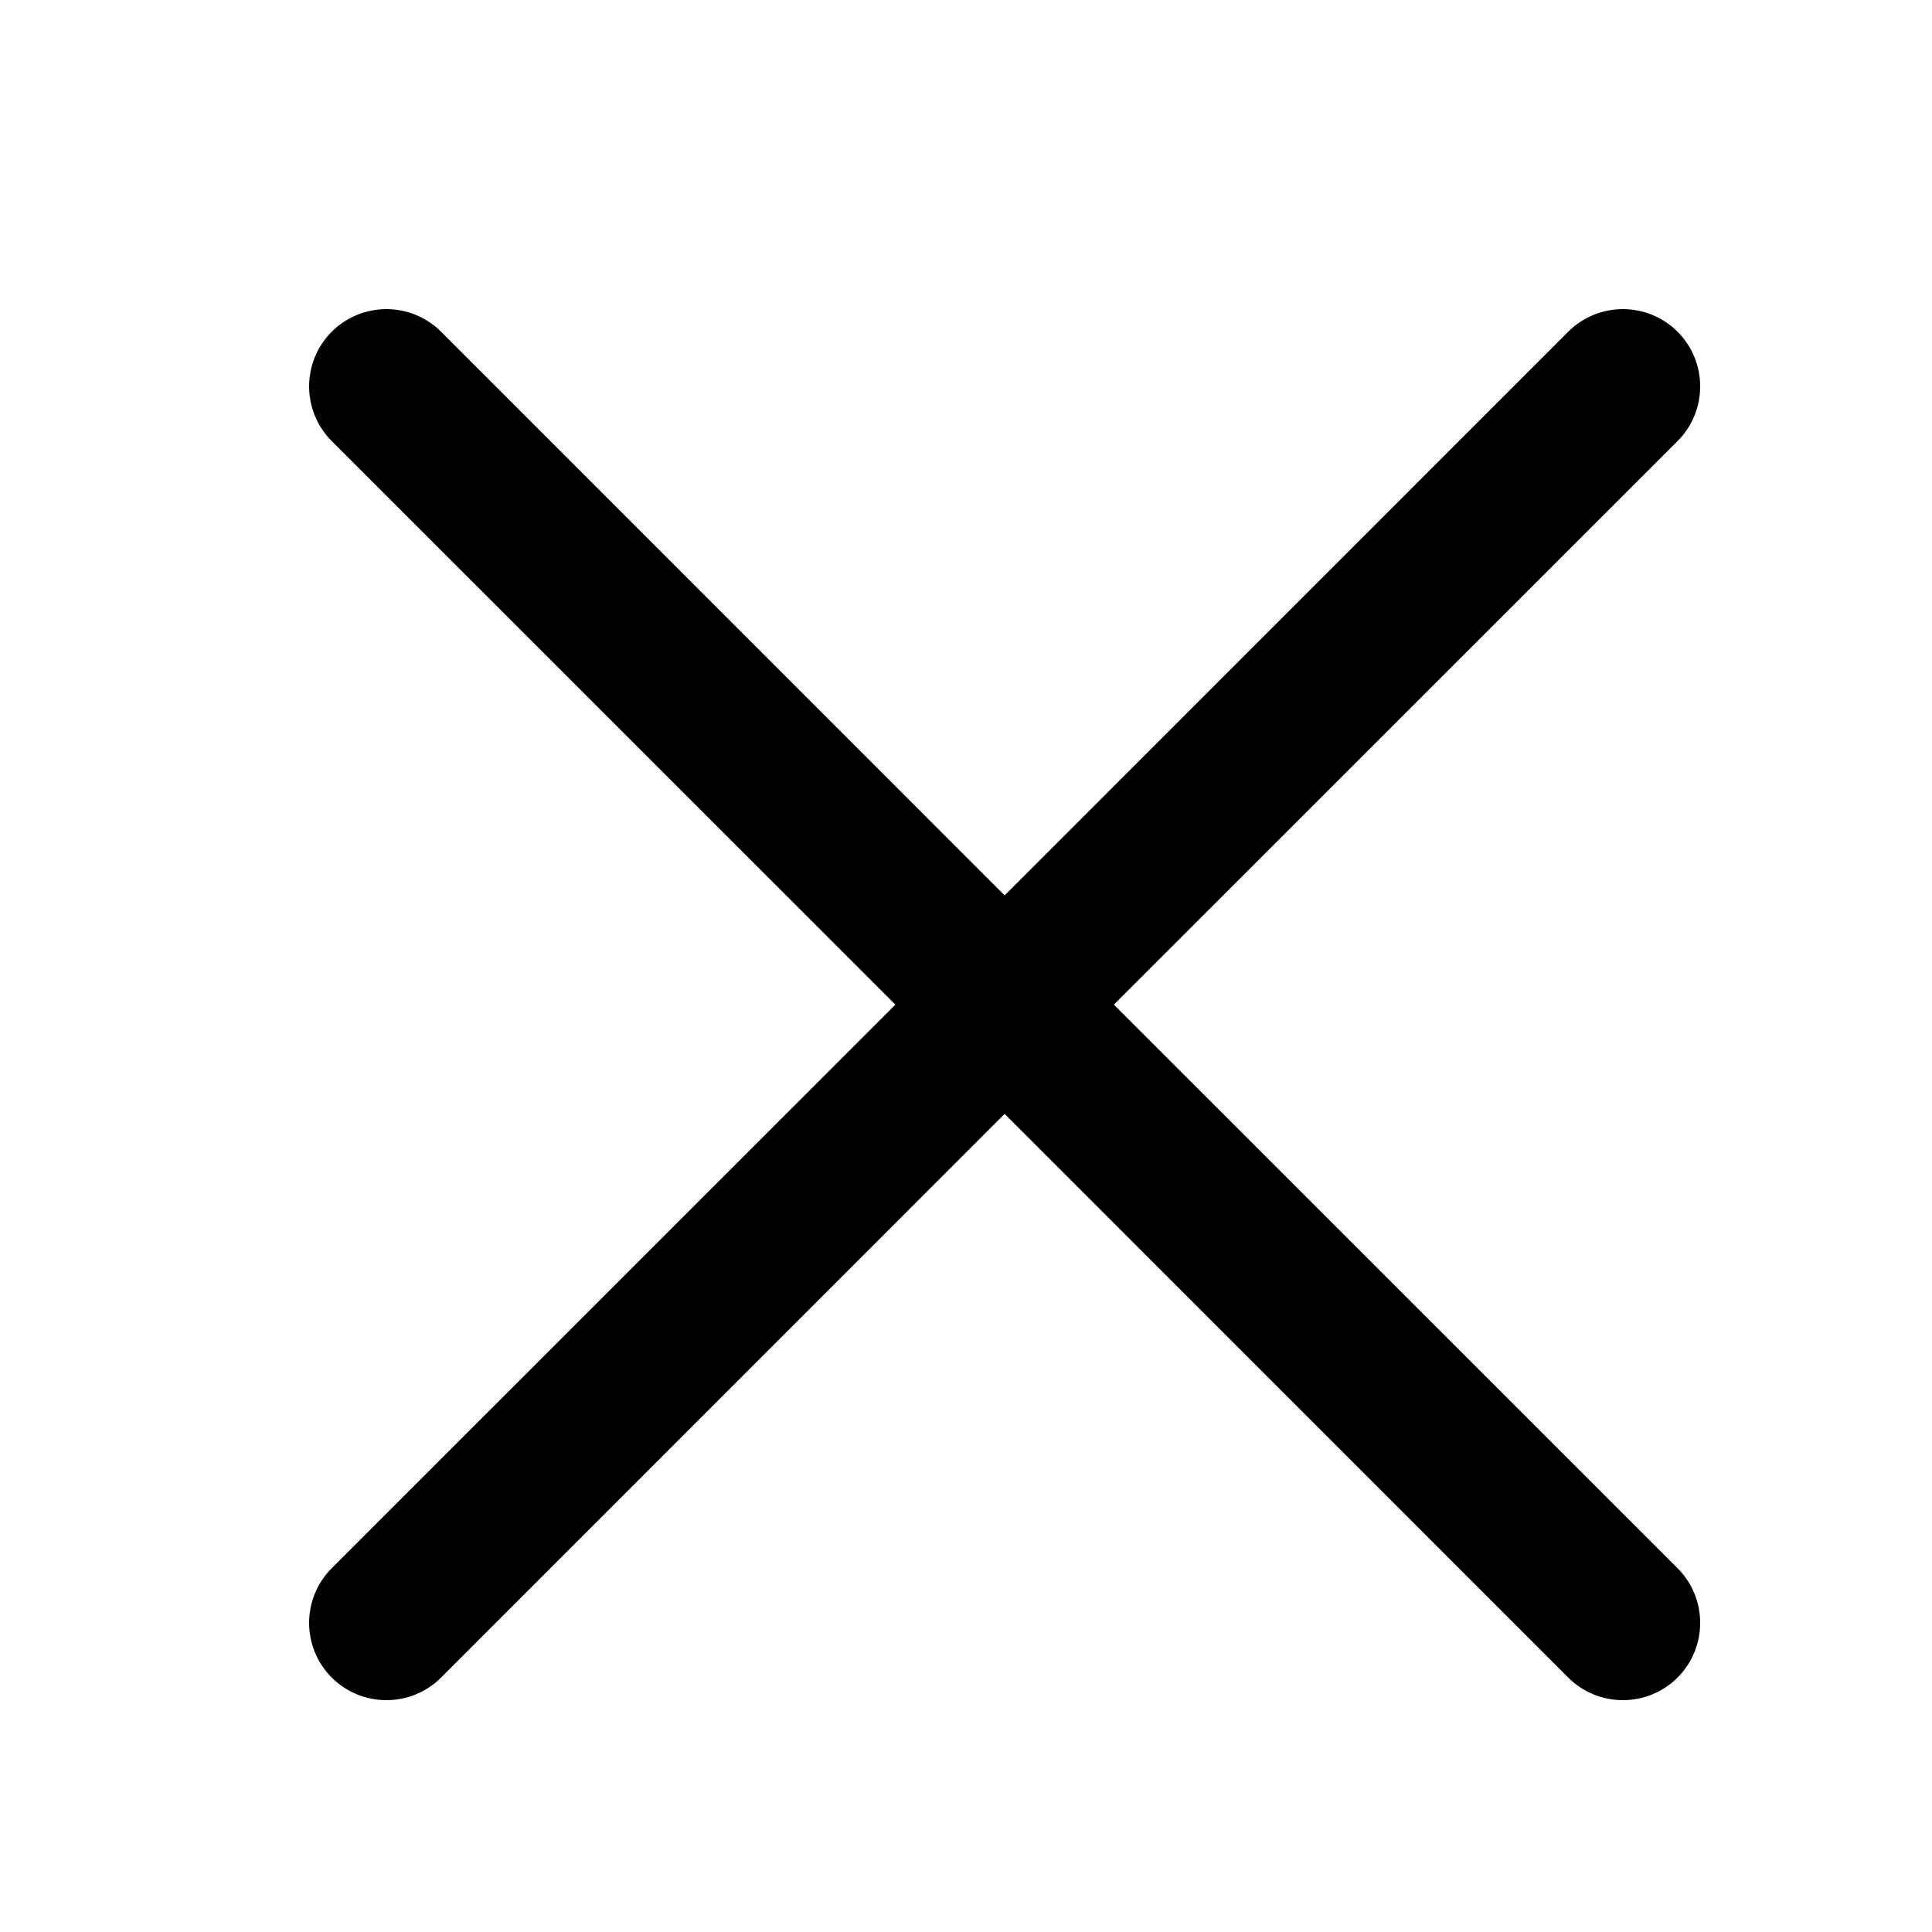
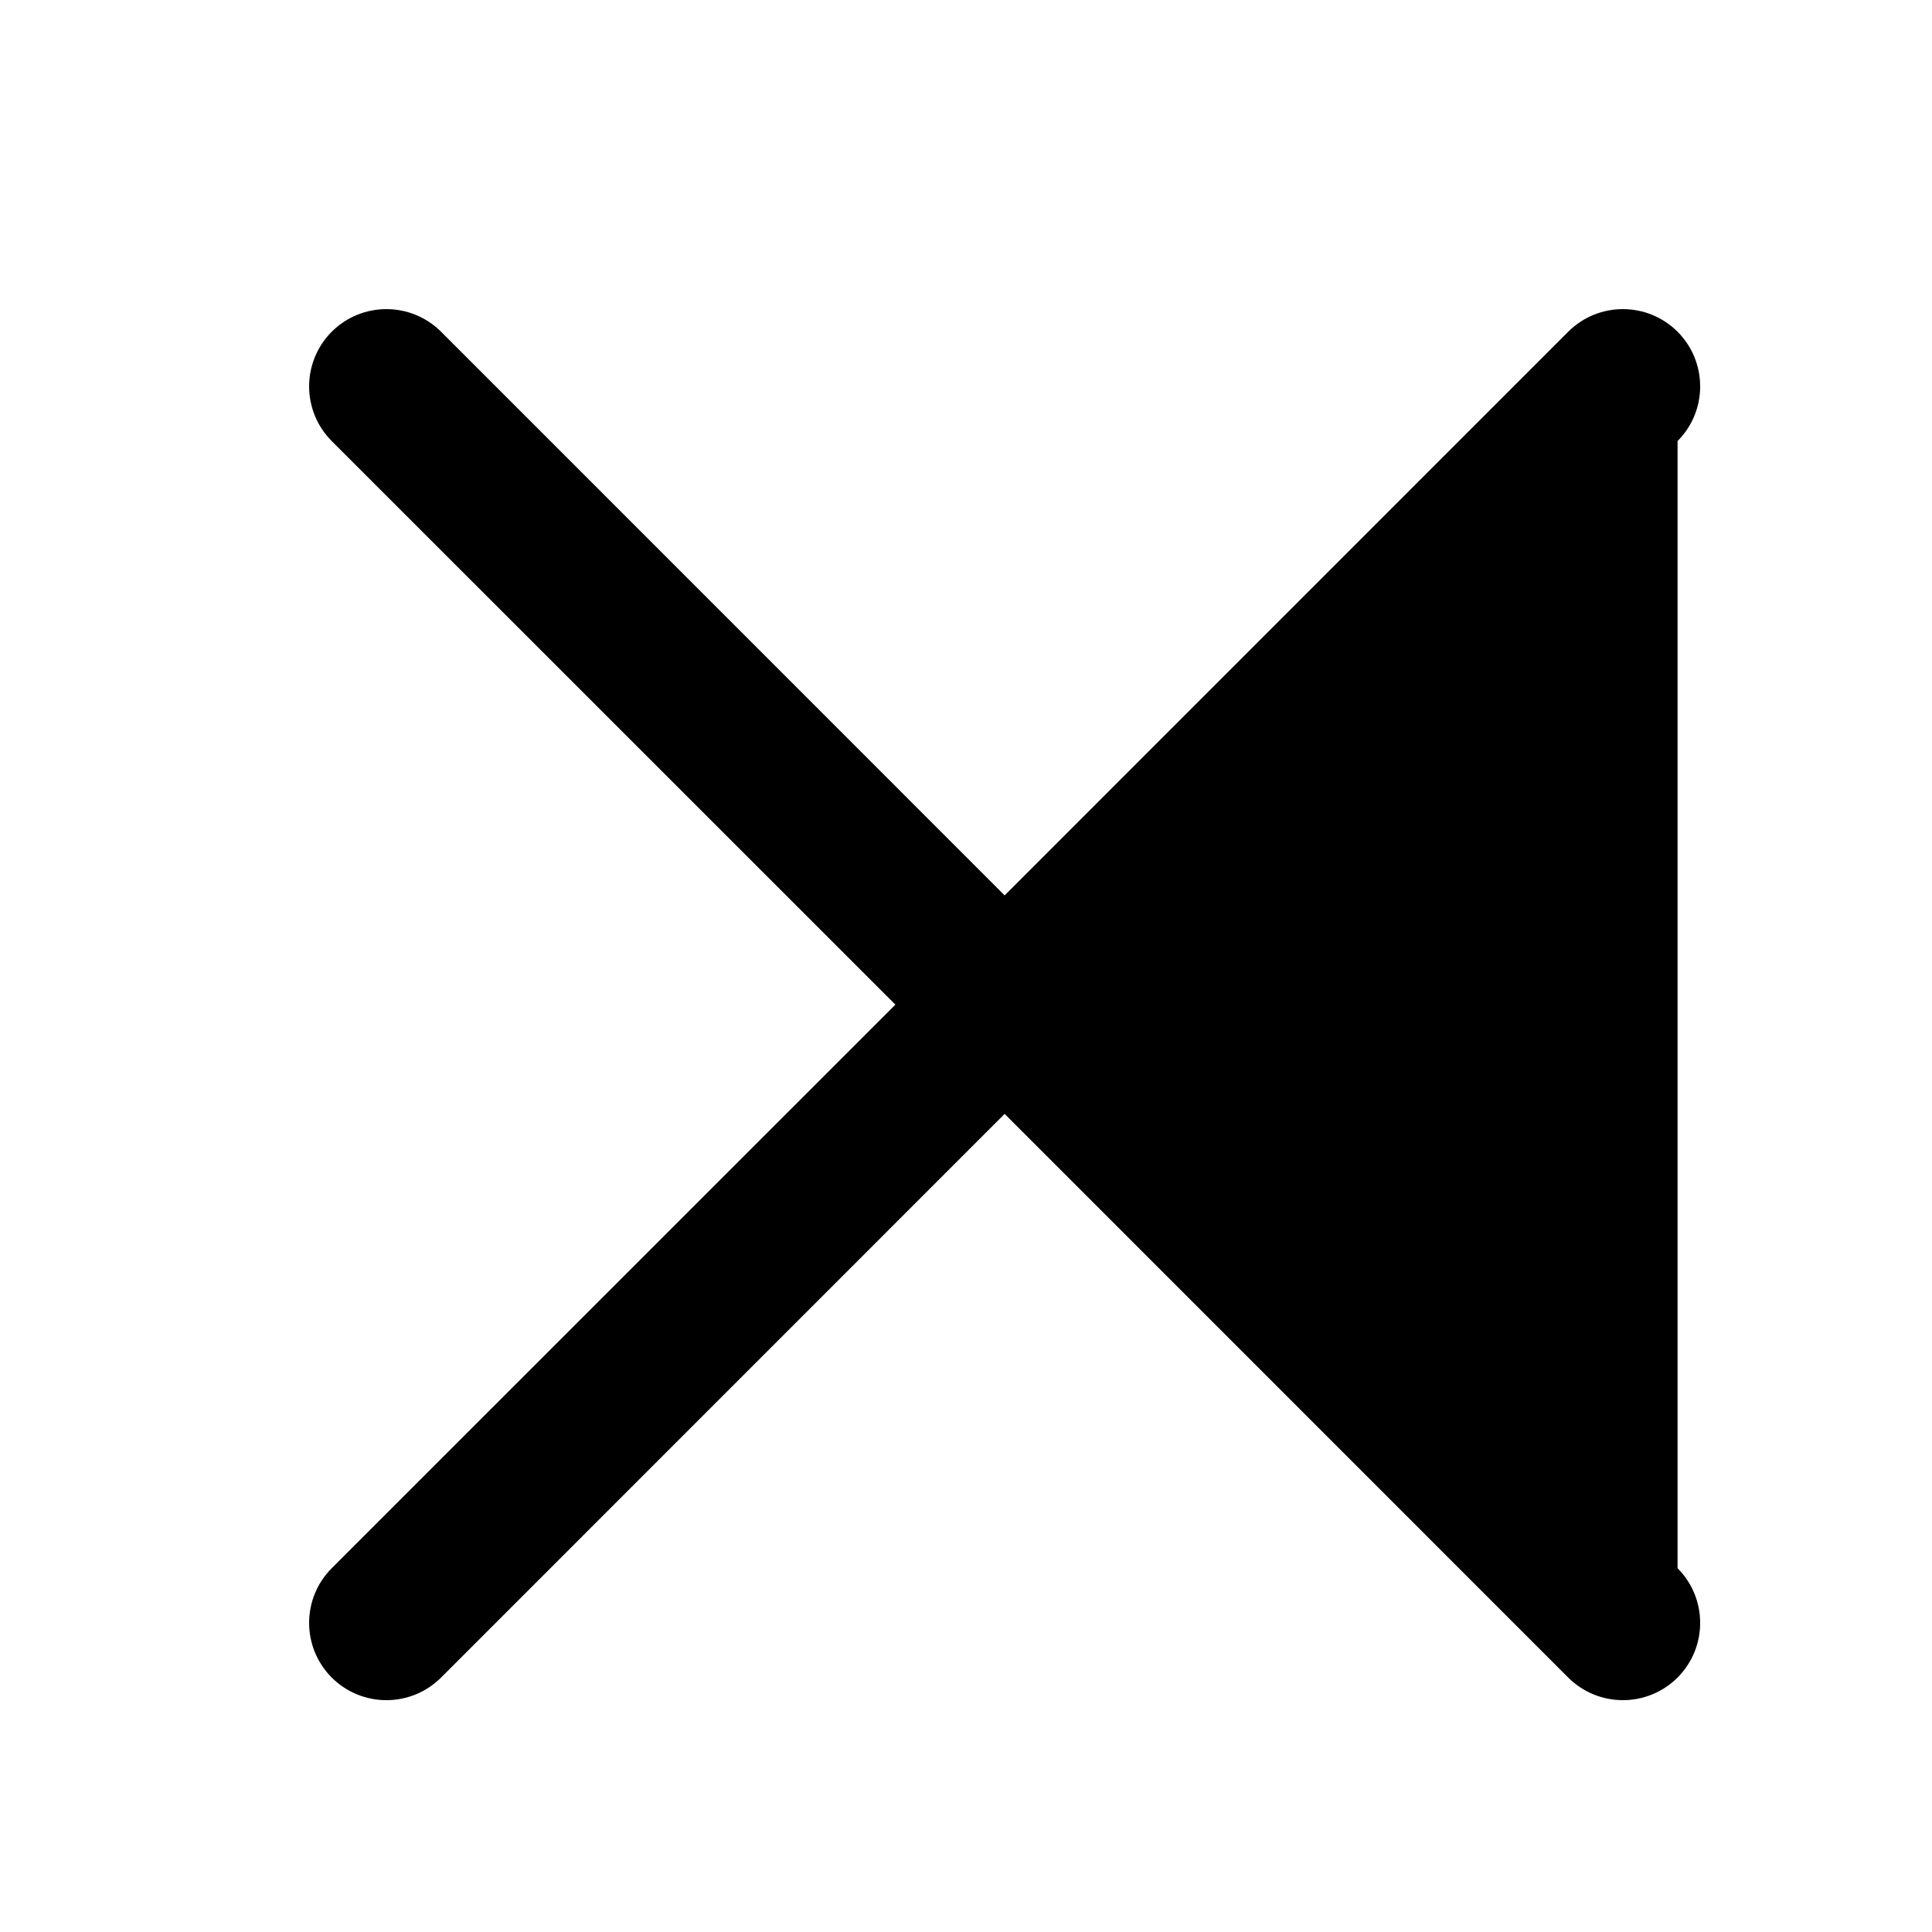
<svg xmlns="http://www.w3.org/2000/svg" width="20px" height="20px" viewBox="0 0 20 20" version="1.1">
  <title>adminmenu_close_b</title>
  <g id="adminmenu_close_b" stroke="none" stroke-width="1" fill="none" fill-rule="evenodd">
-     <path d="M4.566,3.434 L10.4,9.269 L16.234,3.434 C16.547,3.122 17.053,3.122 17.366,3.434 C17.678,3.747 17.678,4.253 17.366,4.566 L11.531,10.4 L17.366,16.234 C17.678,16.547 17.678,17.053 17.366,17.366 C17.053,17.678 16.547,17.678 16.234,17.366 L10.4,11.531 L4.566,17.366 C4.253,17.678 3.747,17.678 3.434,17.366 C3.122,17.053 3.122,16.547 3.434,16.234 L9.269,10.4 L3.434,4.566 C3.122,4.253 3.122,3.747 3.434,3.434 C3.747,3.122 4.253,3.122 4.566,3.434 Z" id="Shape" fill="#000000" fill-rule="nonzero" />
+     <path d="M4.566,3.434 L10.4,9.269 L16.234,3.434 C16.547,3.122 17.053,3.122 17.366,3.434 C17.678,3.747 17.678,4.253 17.366,4.566 L17.366,16.234 C17.678,16.547 17.678,17.053 17.366,17.366 C17.053,17.678 16.547,17.678 16.234,17.366 L10.4,11.531 L4.566,17.366 C4.253,17.678 3.747,17.678 3.434,17.366 C3.122,17.053 3.122,16.547 3.434,16.234 L9.269,10.4 L3.434,4.566 C3.122,4.253 3.122,3.747 3.434,3.434 C3.747,3.122 4.253,3.122 4.566,3.434 Z" id="Shape" fill="#000000" fill-rule="nonzero" />
  </g>
</svg>